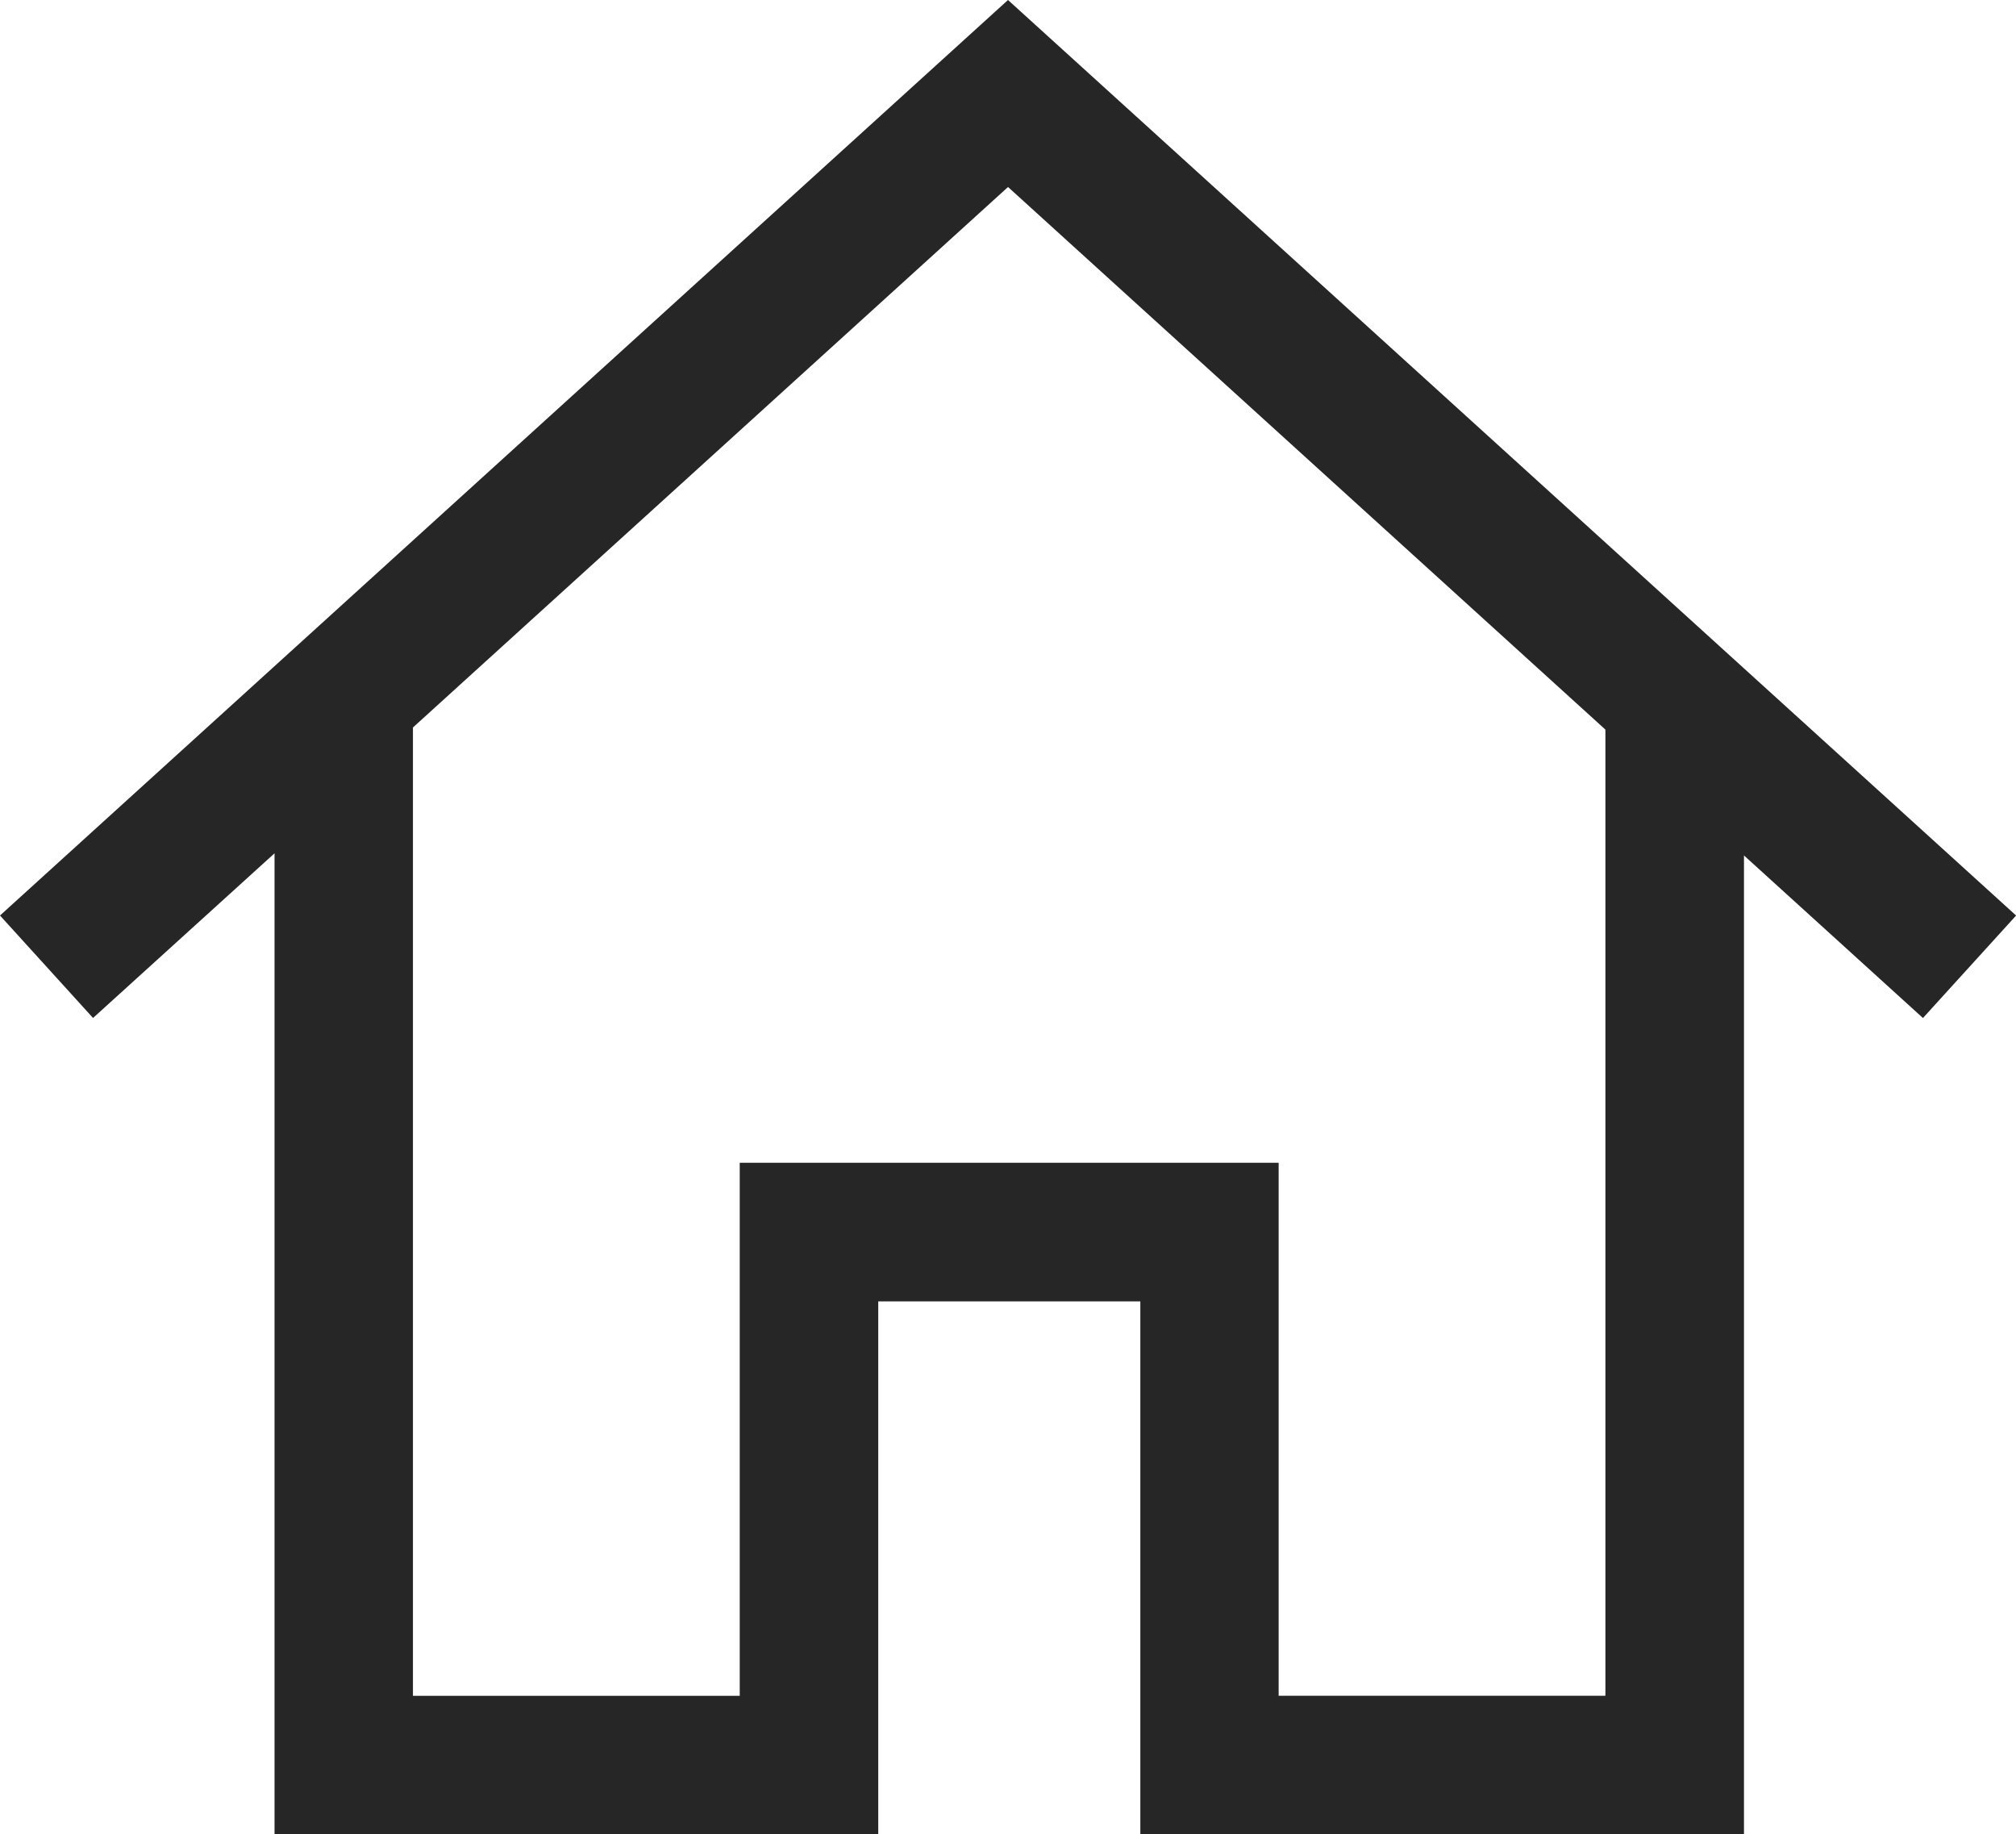
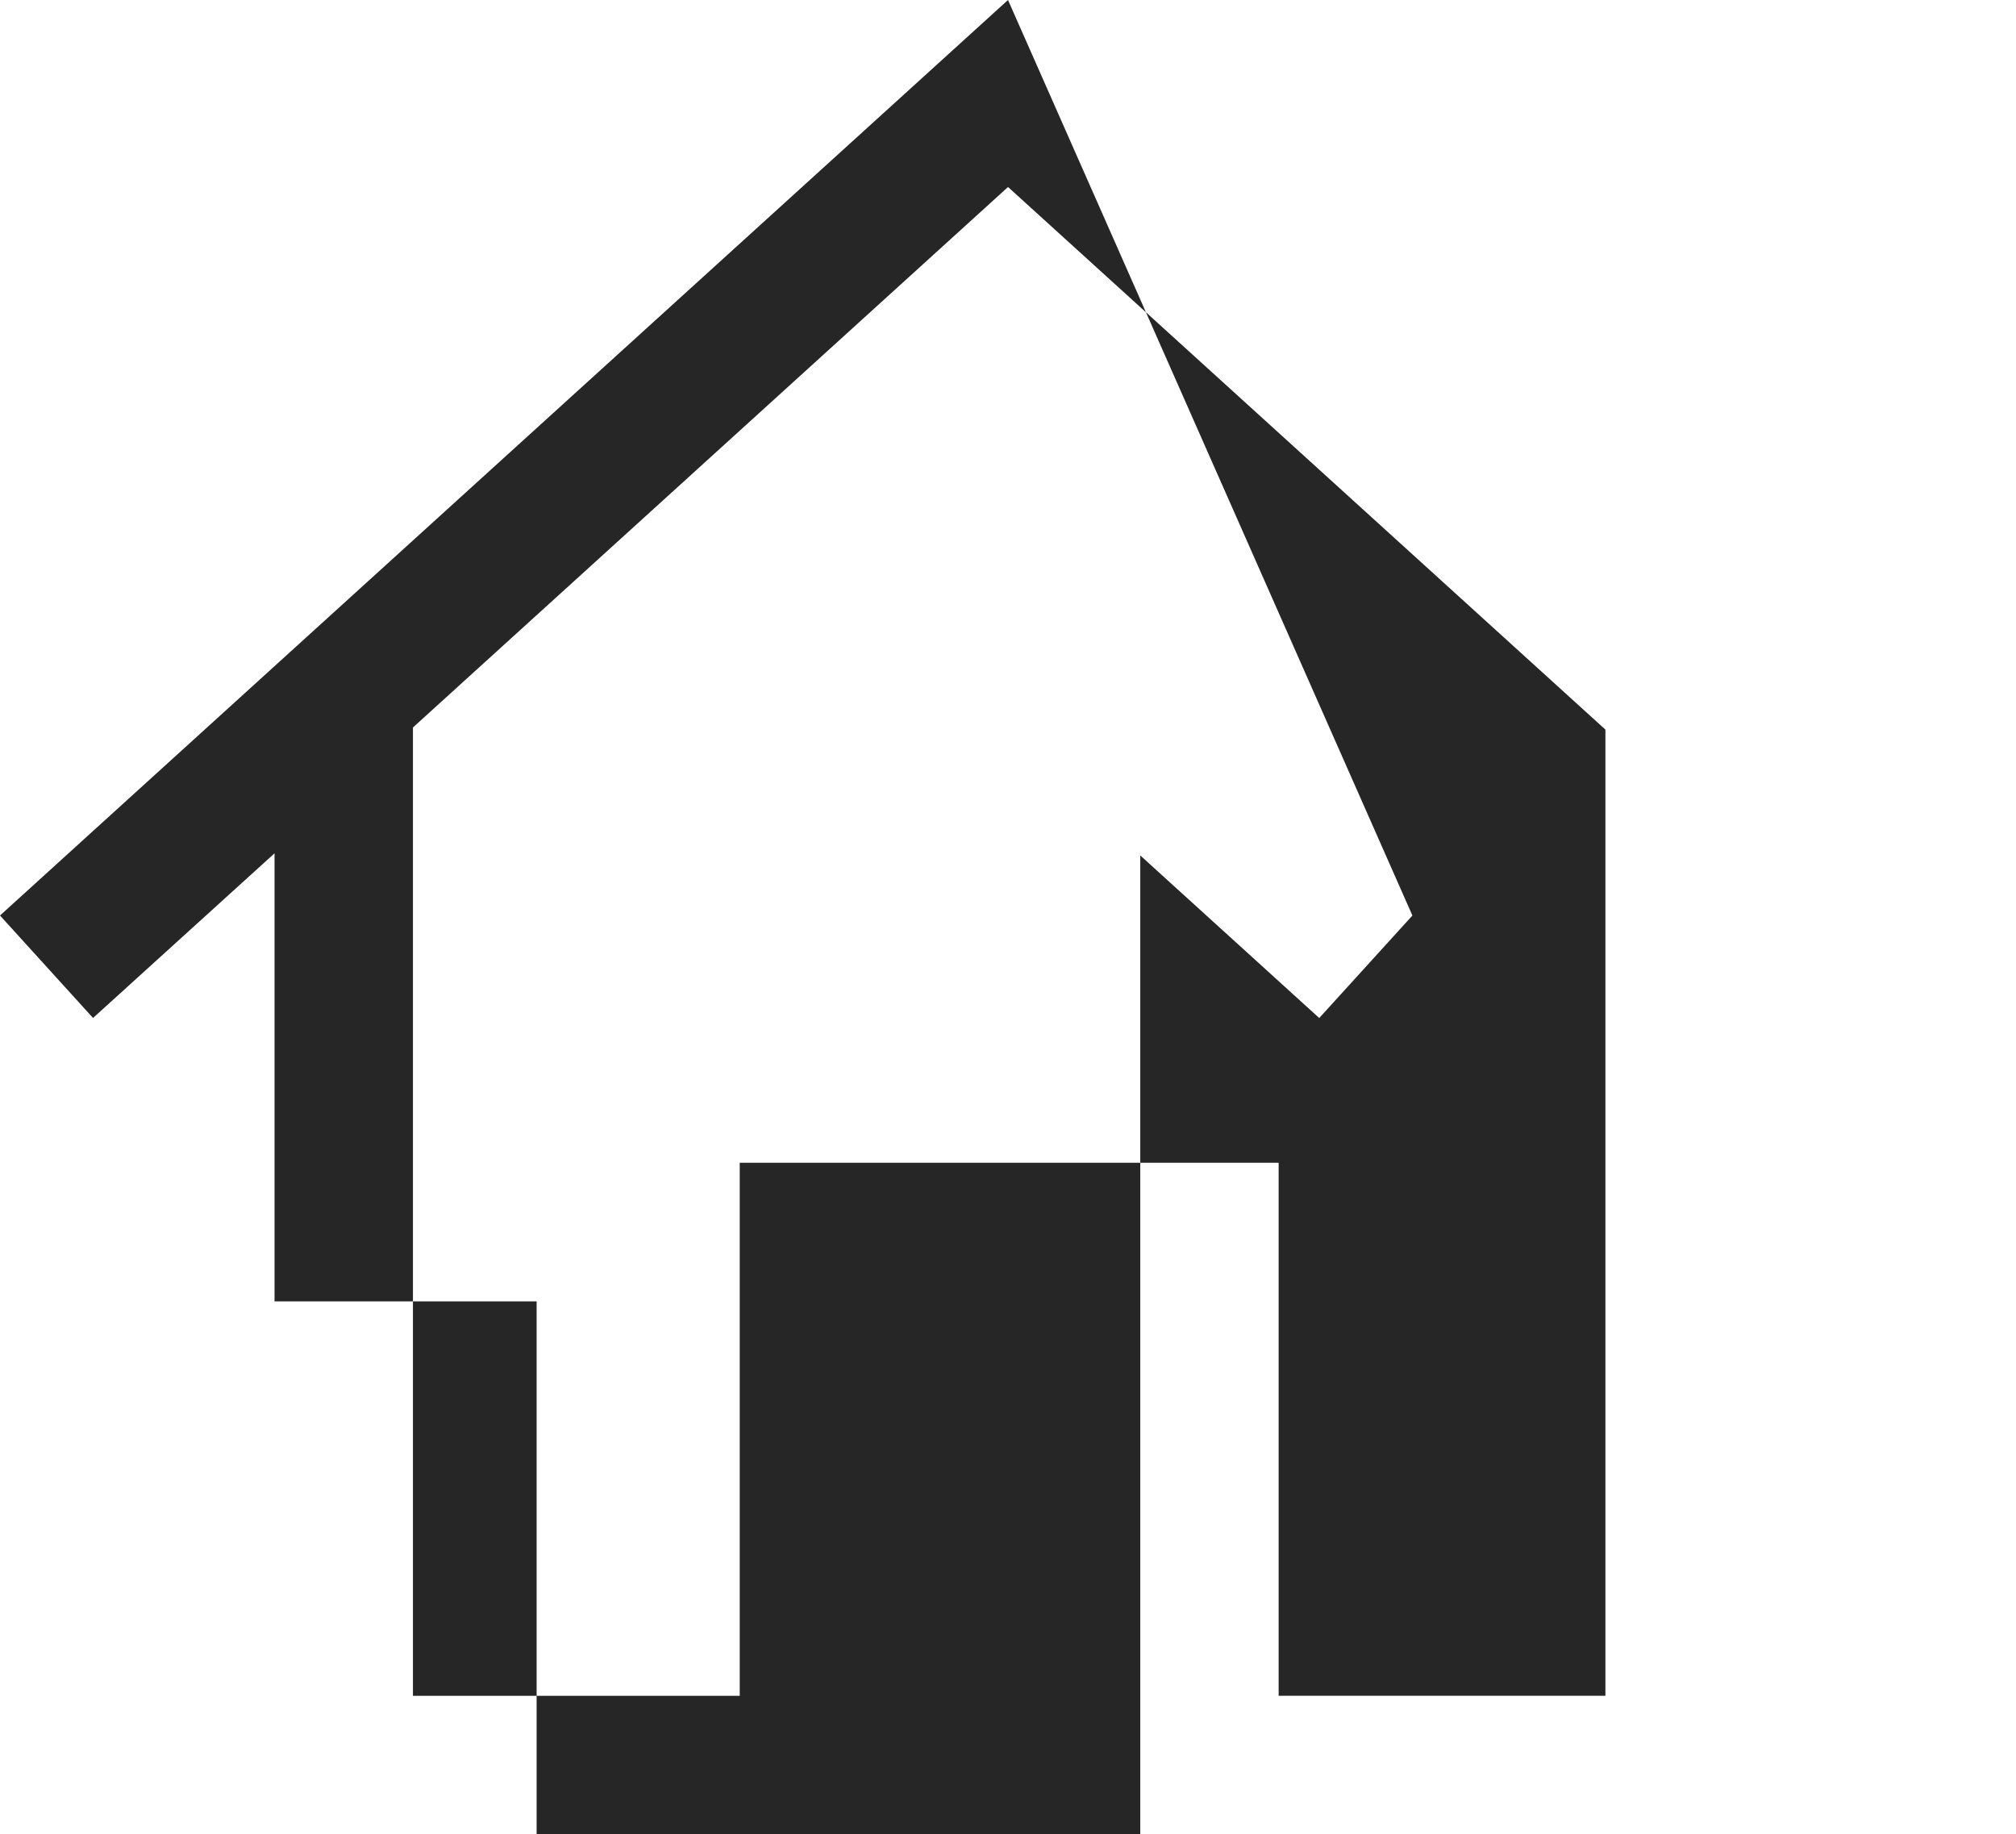
<svg xmlns="http://www.w3.org/2000/svg" width="72" height="65.504" viewBox="0 0 72 65.504">
-   <path id="Path_7067" data-name="Path 7067" d="M809.234,568.529l-36,32.692,3.323,3.659L783.039,599v35.036H804.6V615h9.36v19.036h21.559V599.077l6.392,5.805,3.327-3.66Zm-9.581,41.522v19.035H787.982V594.507l21.253-19.3,21.335,19.376,0,34.5H818.9V610.051Z" transform="translate(-773.234 -568.529)" fill="#262626" />
+   <path id="Path_7067" data-name="Path 7067" d="M809.234,568.529l-36,32.692,3.323,3.659L783.039,599v35.036V615h9.36v19.036h21.559V599.077l6.392,5.805,3.327-3.66Zm-9.581,41.522v19.035H787.982V594.507l21.253-19.3,21.335,19.376,0,34.5H818.9V610.051Z" transform="translate(-773.234 -568.529)" fill="#262626" />
</svg>